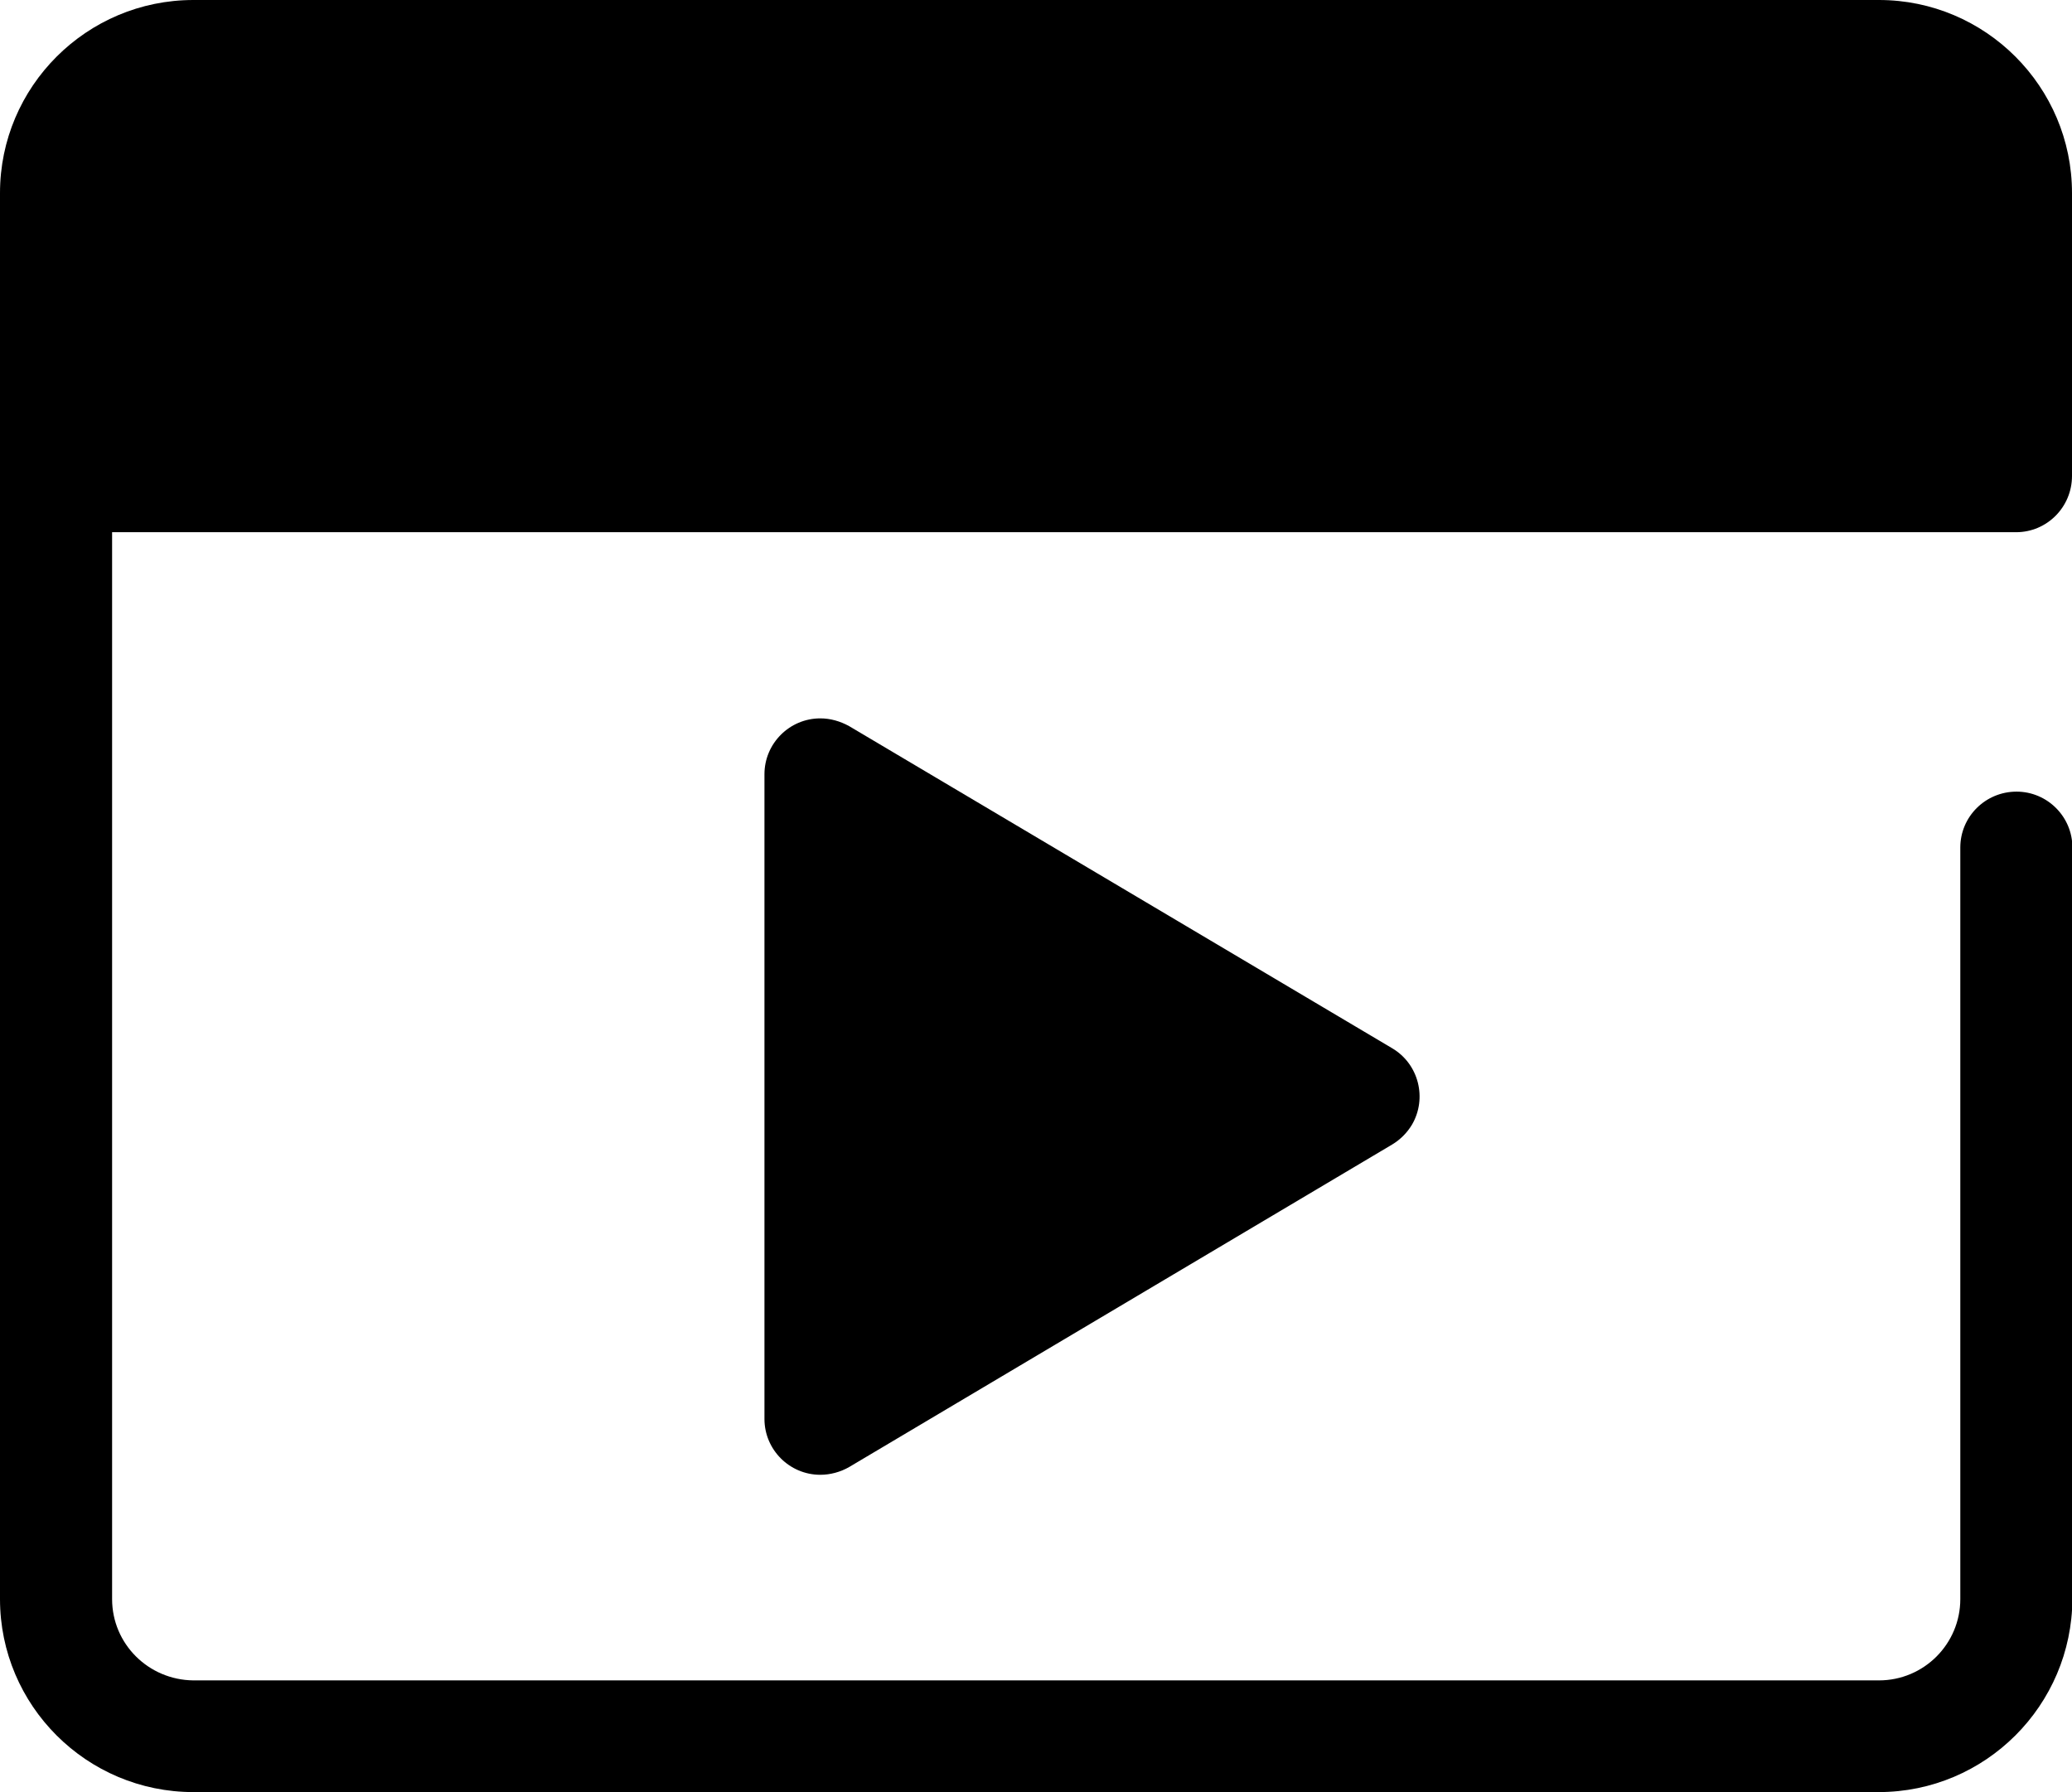
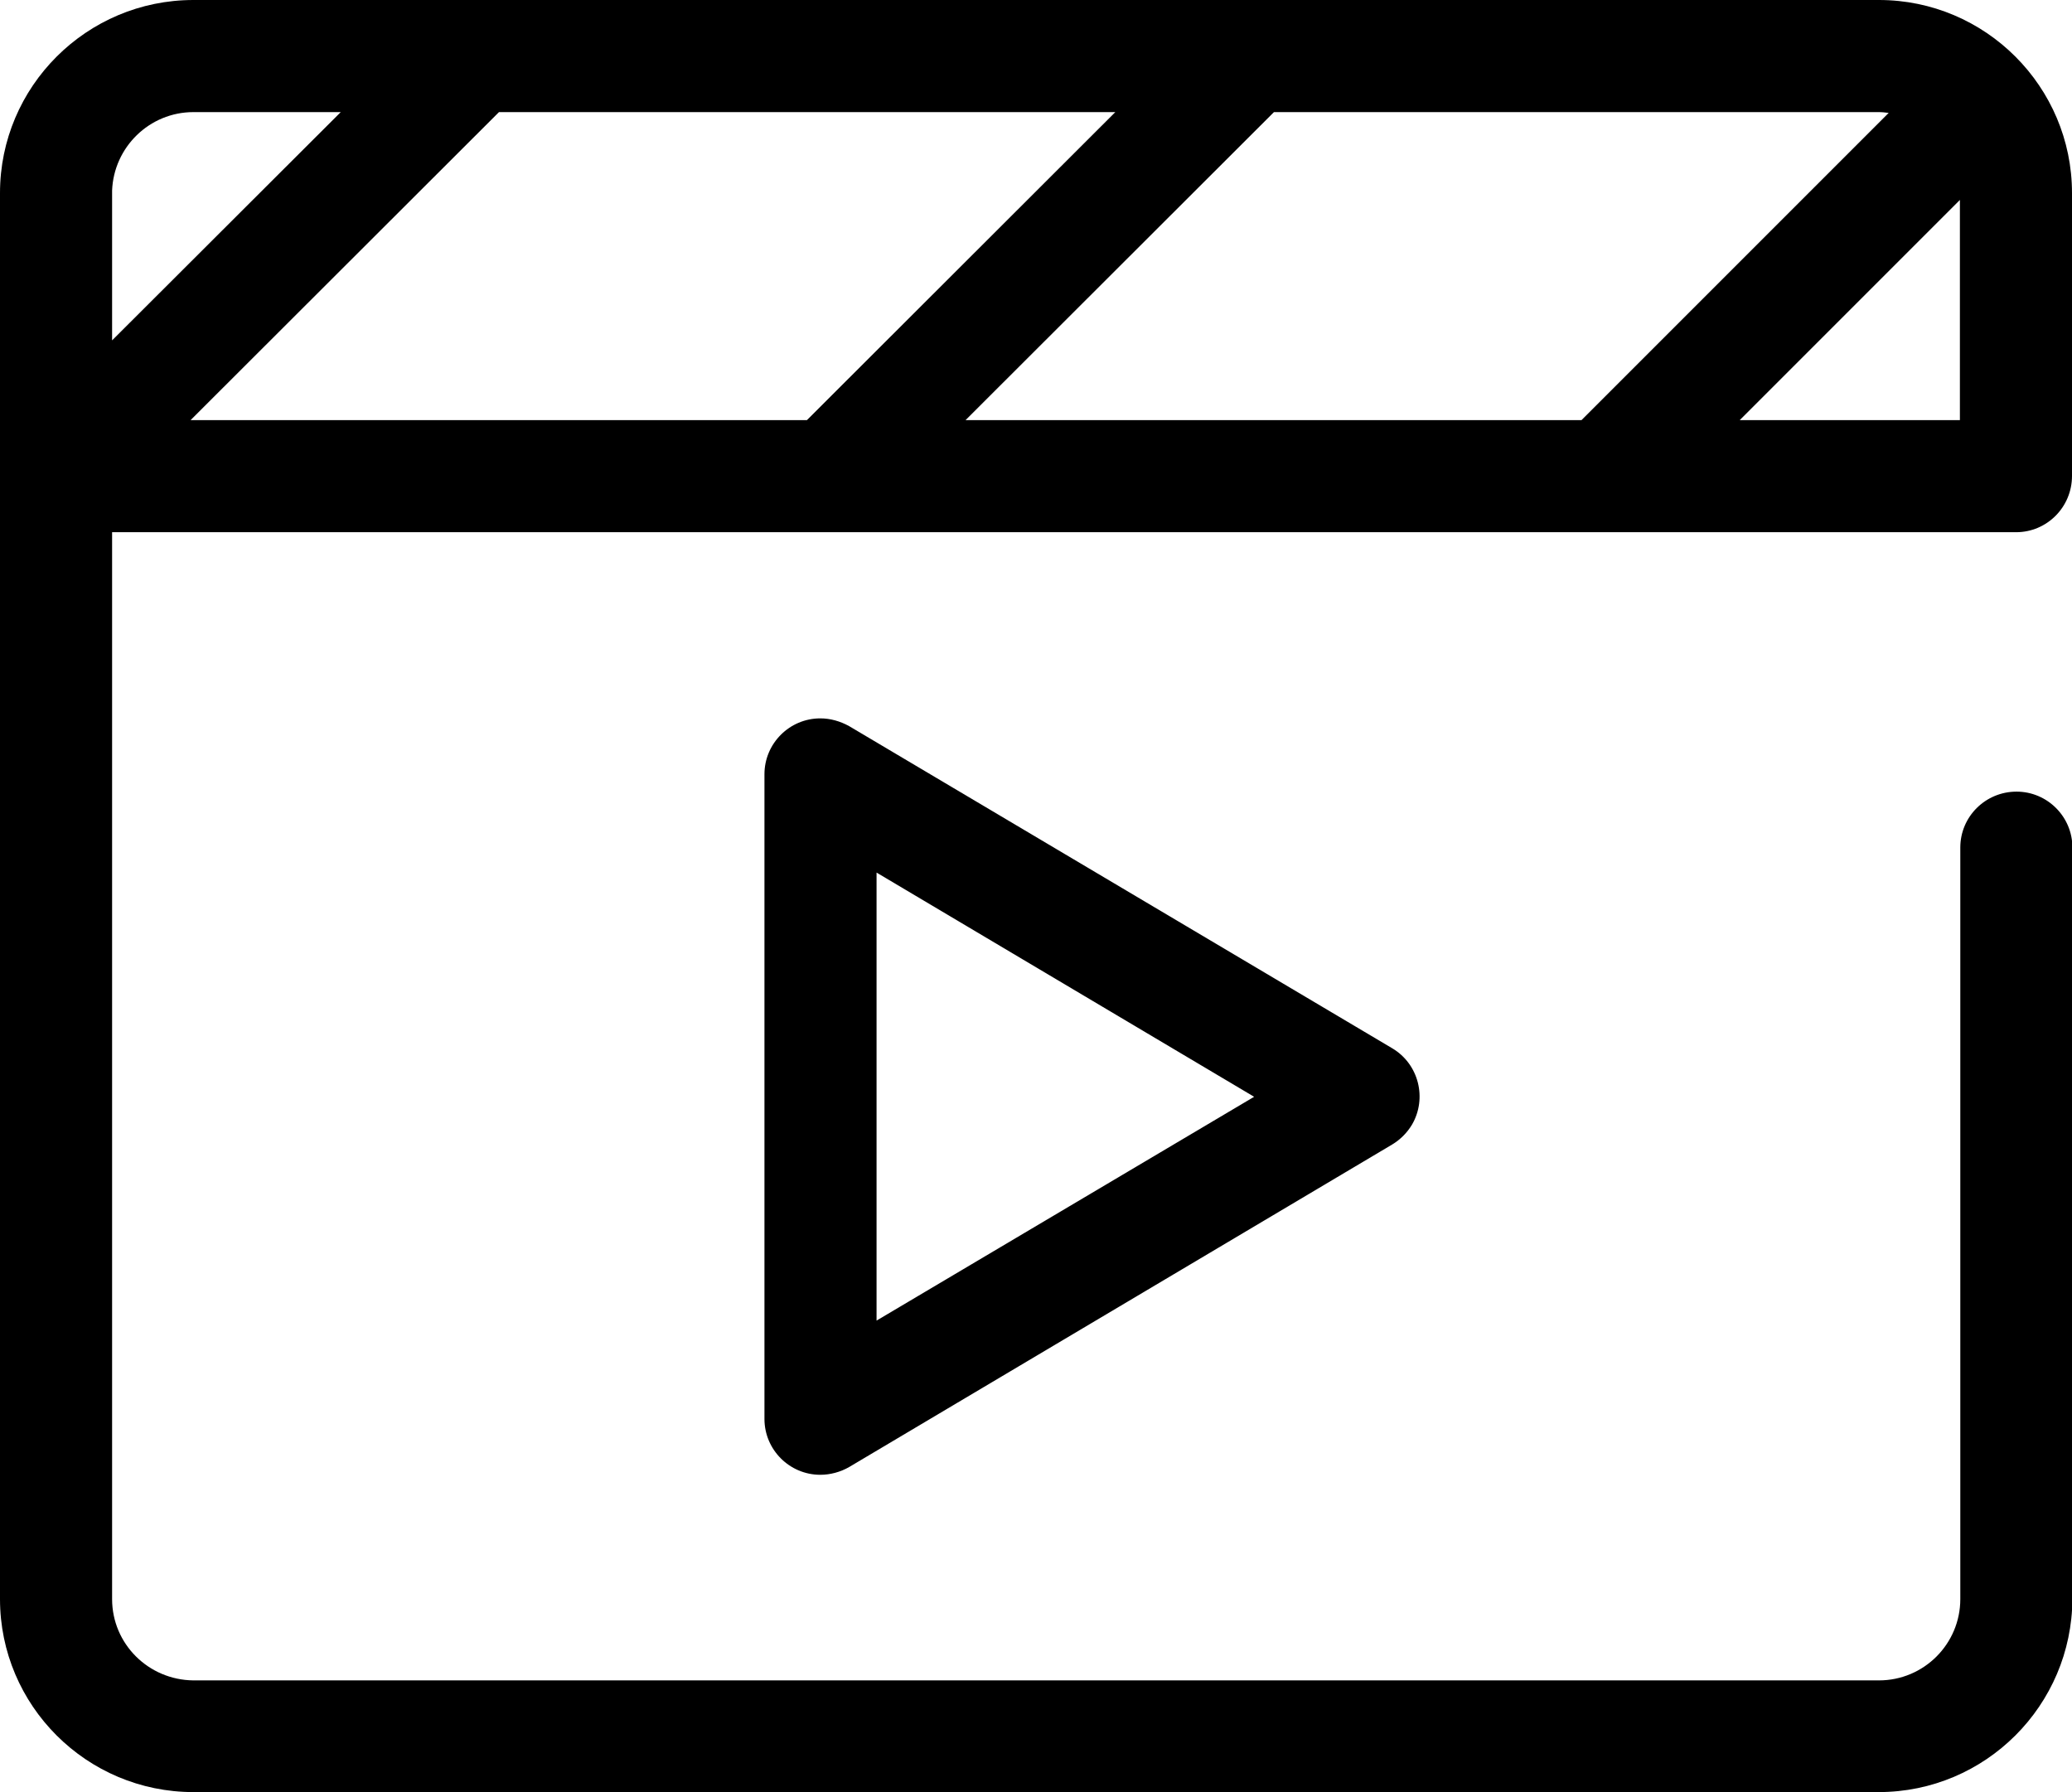
<svg xmlns="http://www.w3.org/2000/svg" viewBox="0 0 512 442.8">
-   <path class="svg-fill" d="M13.8 47.7v69.9h484.3V47.7c0-18.7-15.2-33.9-33.9-33.9H47.8c-18.8 0-34 15.2-34 33.9z" />
  <path class="svg-stroke" d="M498.3 195.6c-7.7 0-13.9 6.2-13.9 13.8v185.7c0 11.1-9 20.1-20.1 20.1H47.8c-11.1-.1-20.1-9-20.1-20.1V131.5h470.5c7.6 0 13.8-6.2 13.8-13.9V47.7C512 21.4 490.6 0 464.3 0H47.8C21.4 0 0 21.4 0 47.7v347.4c0 26.3 21.4 47.7 47.8 47.7h416.4c26.4 0 47.8-21.4 47.9-47.8V209.4c0-7.6-6.2-13.8-13.8-13.8zM275.6 27.7l-76.2 76.1H47.1l76.2-76.1h152.3zm154.3 76.1l54.4-54.4v54.4h-54.4zm36.8-75.9l-75.9 75.9H238.6l76.2-76.1h149.4c.9 0 1.7.1 2.5.2zm-439 19.2c.4-10.7 9.2-19.4 20.1-19.4h36.4L27.7 84.1v-37z" />
-   <path class="svg-fill" d="M202.7 191.3L337 270.9l-134.3 79.6z" />
  <path class="svg-stroke" d="M202.7 364.4c-7.6 0-13.8-6.2-13.8-13.8V191.3c0-7.6 6.2-13.8 13.8-13.8 2.5 0 4.9.7 7.1 1.9L344 259c6.6 3.9 8.7 12.4 4.9 18.9-1.2 2-2.9 3.7-4.9 4.9l-134.2 79.7c-2.1 1.2-4.6 1.9-7.1 1.9zm13.9-148.8v110.7l93.3-55.3-93.3-55.4z" />
</svg>